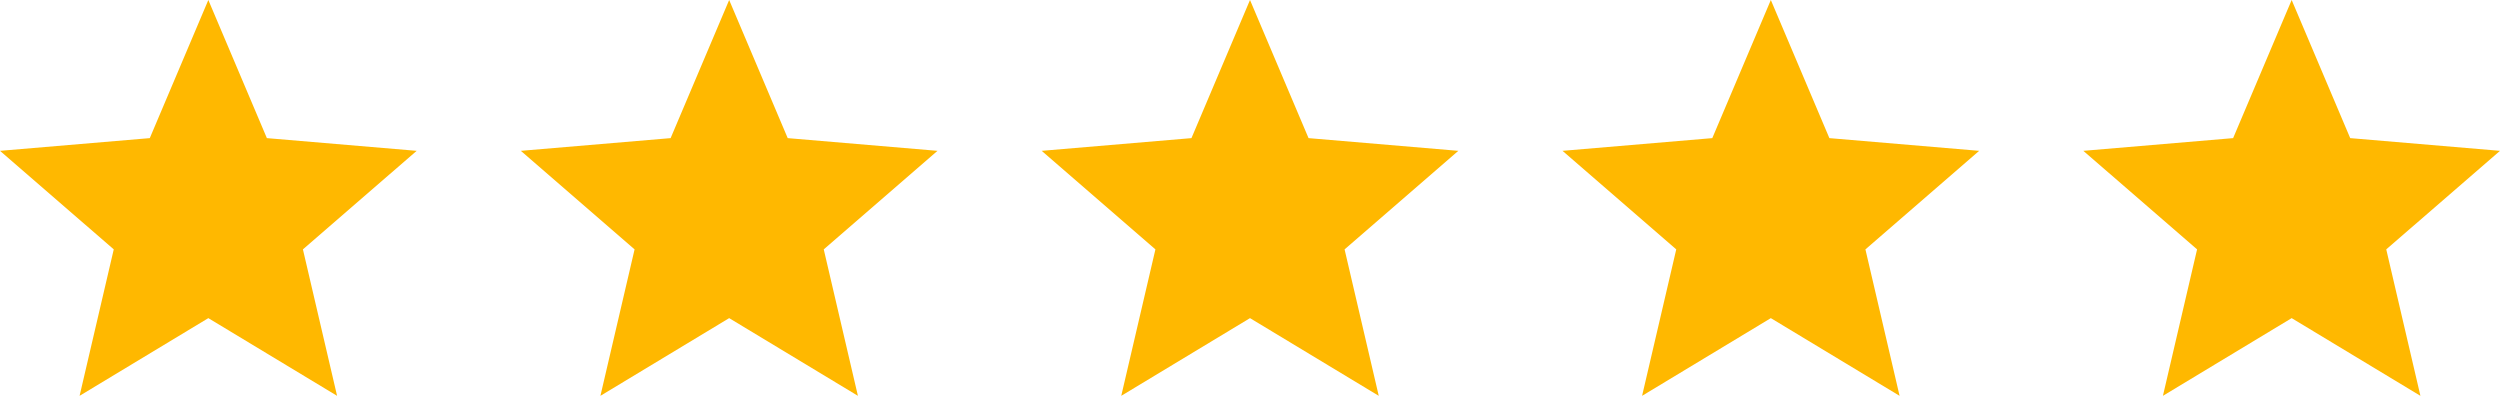
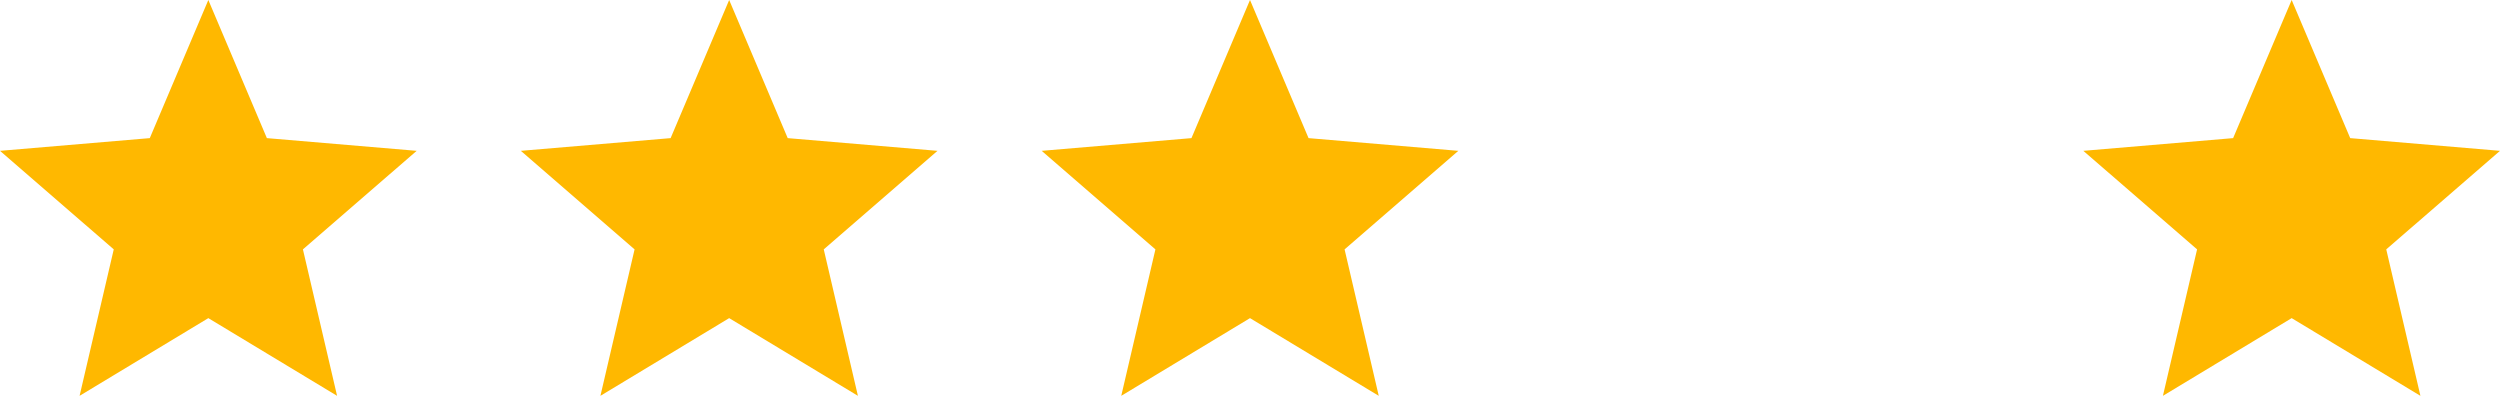
<svg xmlns="http://www.w3.org/2000/svg" width="144" height="24" viewBox="0 0 144 24" fill="none">
  <path d="M12 18.324L19.416 22.8L17.448 14.364L24 8.688L15.372 7.956L12 0L8.628 7.956L0 8.688L6.552 14.364L4.584 22.8L12 18.324Z" fill="#FFB800" />
  <path d="M42 18.324L49.416 22.8L47.448 14.364L54 8.688L45.372 7.956L42 0L38.628 7.956L30 8.688L36.552 14.364L34.584 22.8L42 18.324Z" fill="#FFB800" />
  <path d="M72 18.324L79.416 22.8L77.448 14.364L84 8.688L75.372 7.956L72 0L68.628 7.956L60 8.688L66.552 14.364L64.584 22.8L72 18.324Z" fill="#FFB800" />
-   <path d="M102 18.324L109.416 22.8L107.448 14.364L114 8.688L105.372 7.956L102 0L98.628 7.956L90 8.688L96.552 14.364L94.584 22.8L102 18.324Z" fill="#FFB800" />
  <path d="M132 18.324L139.416 22.8L137.448 14.364L144 8.688L135.372 7.956L132 0L128.628 7.956L120 8.688L126.552 14.364L124.584 22.8L132 18.324Z" fill="#FFB800" />
</svg>